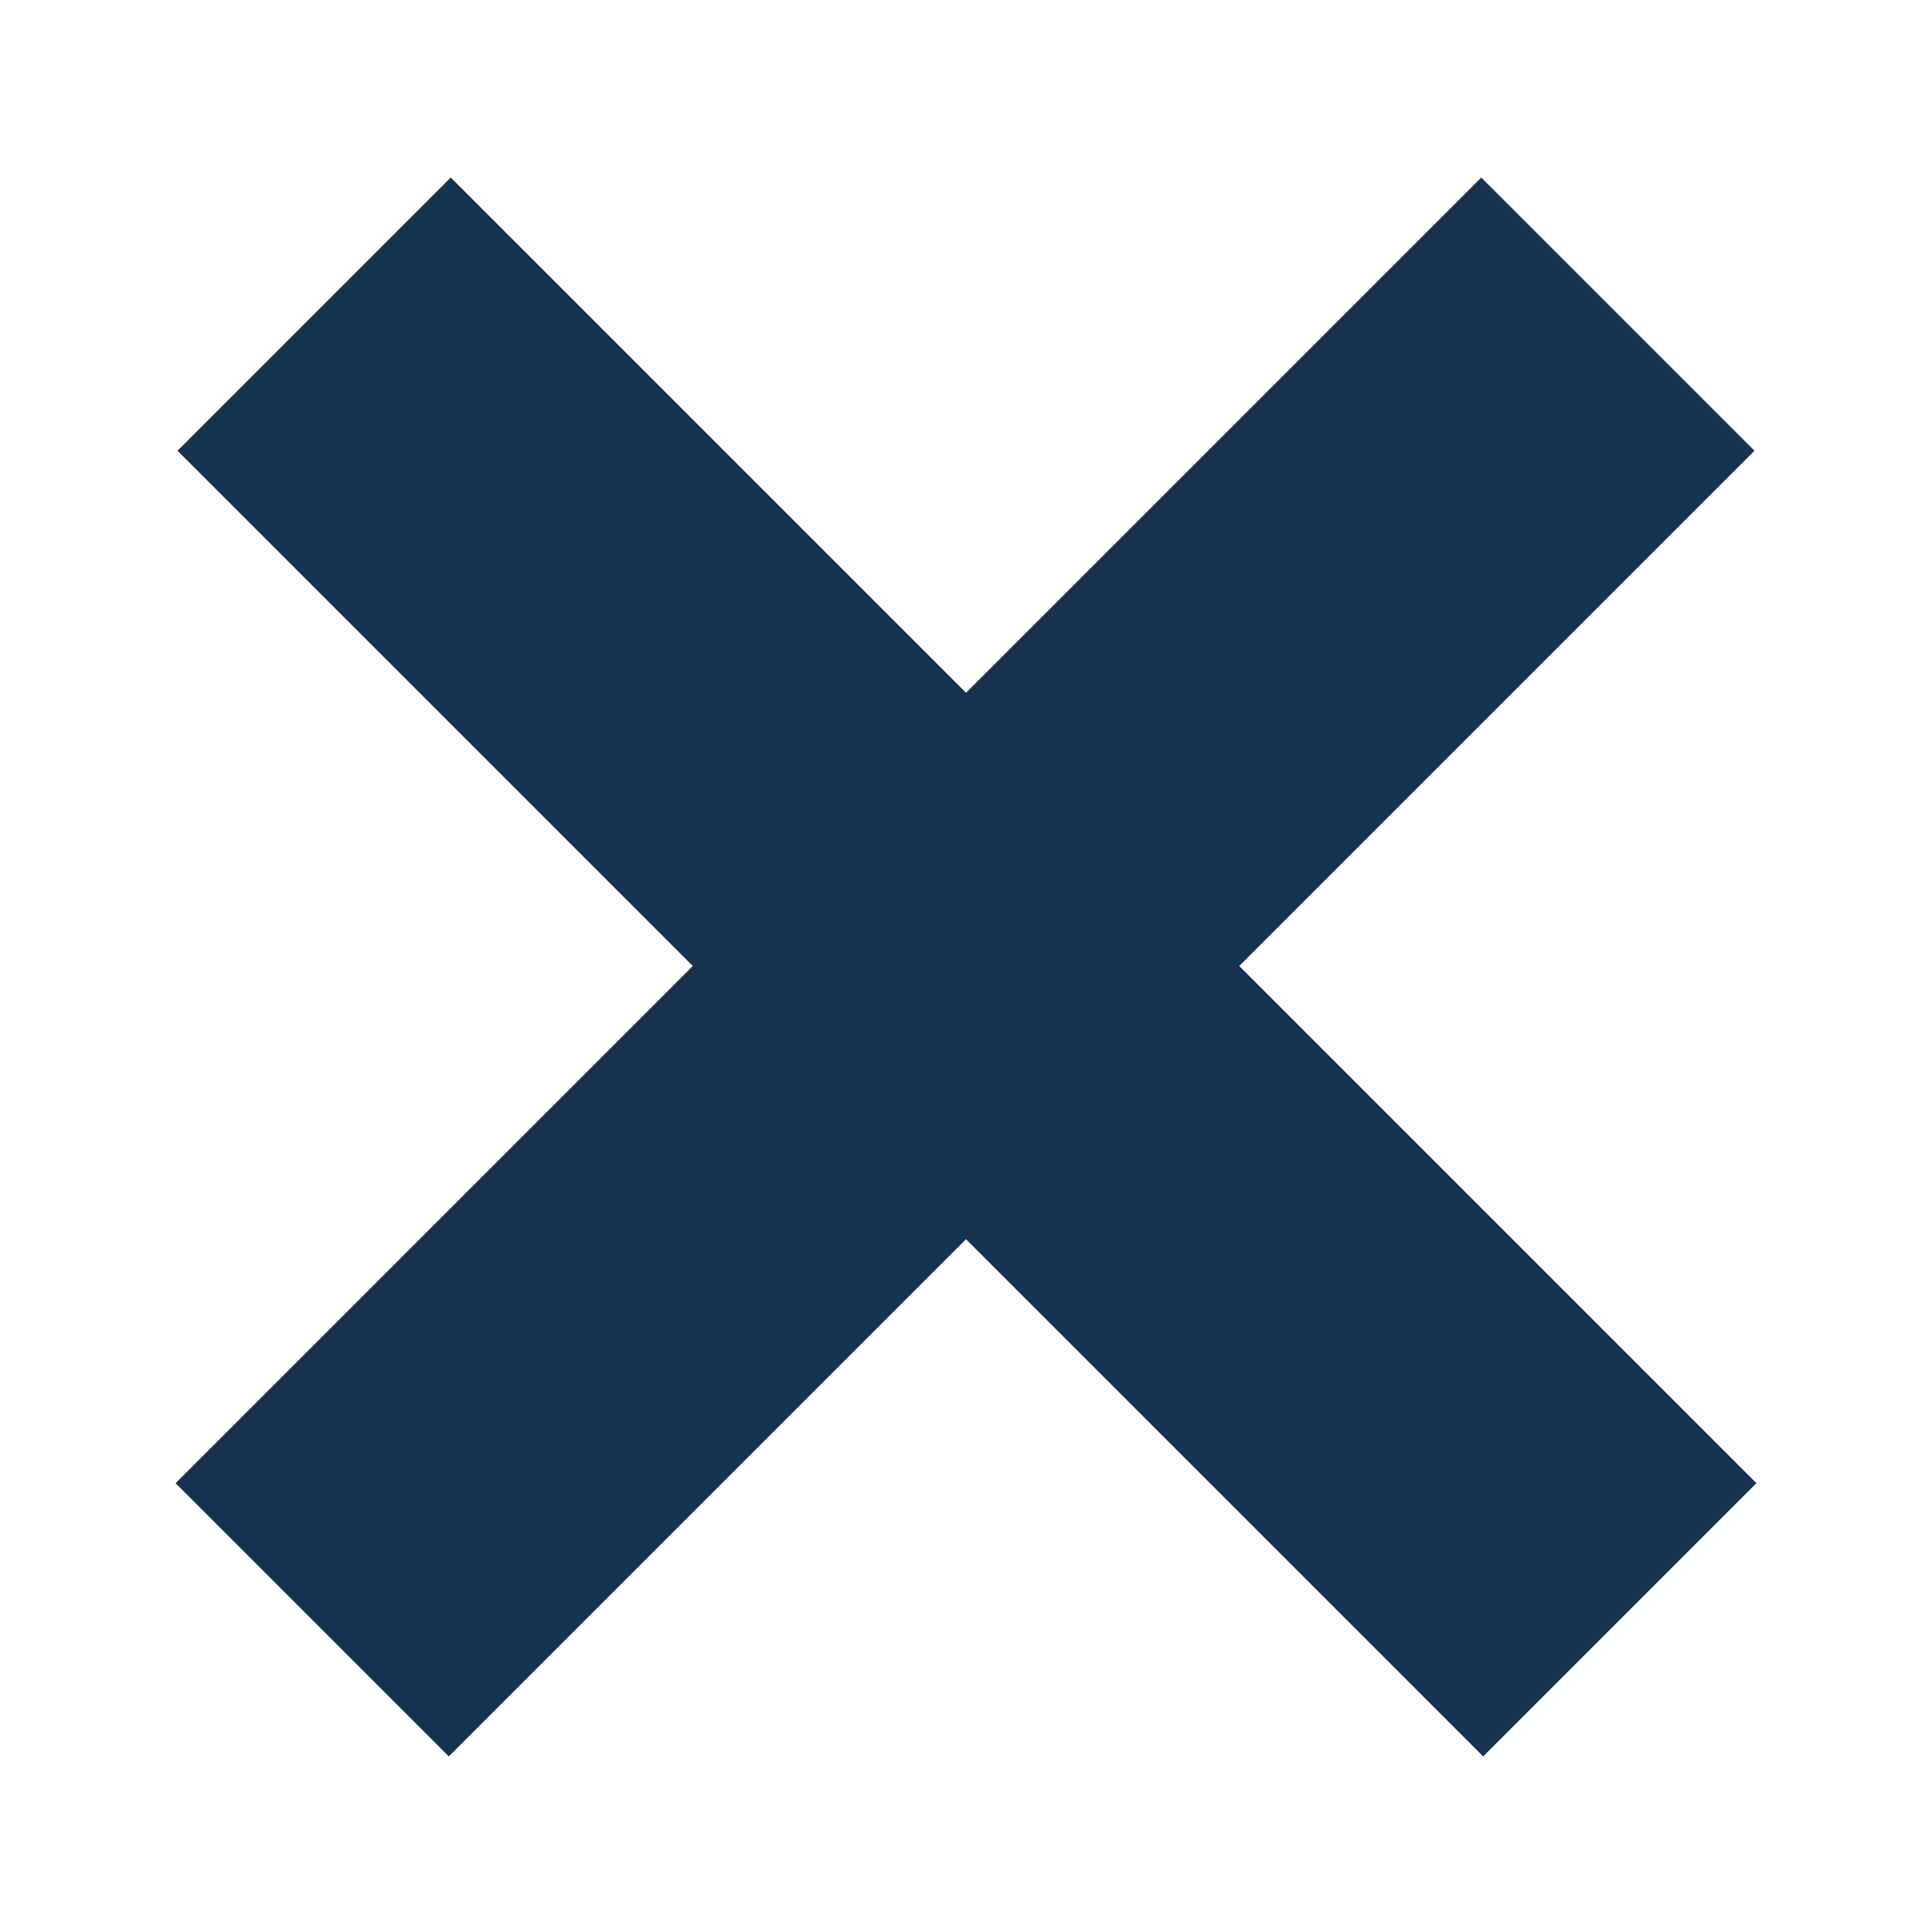
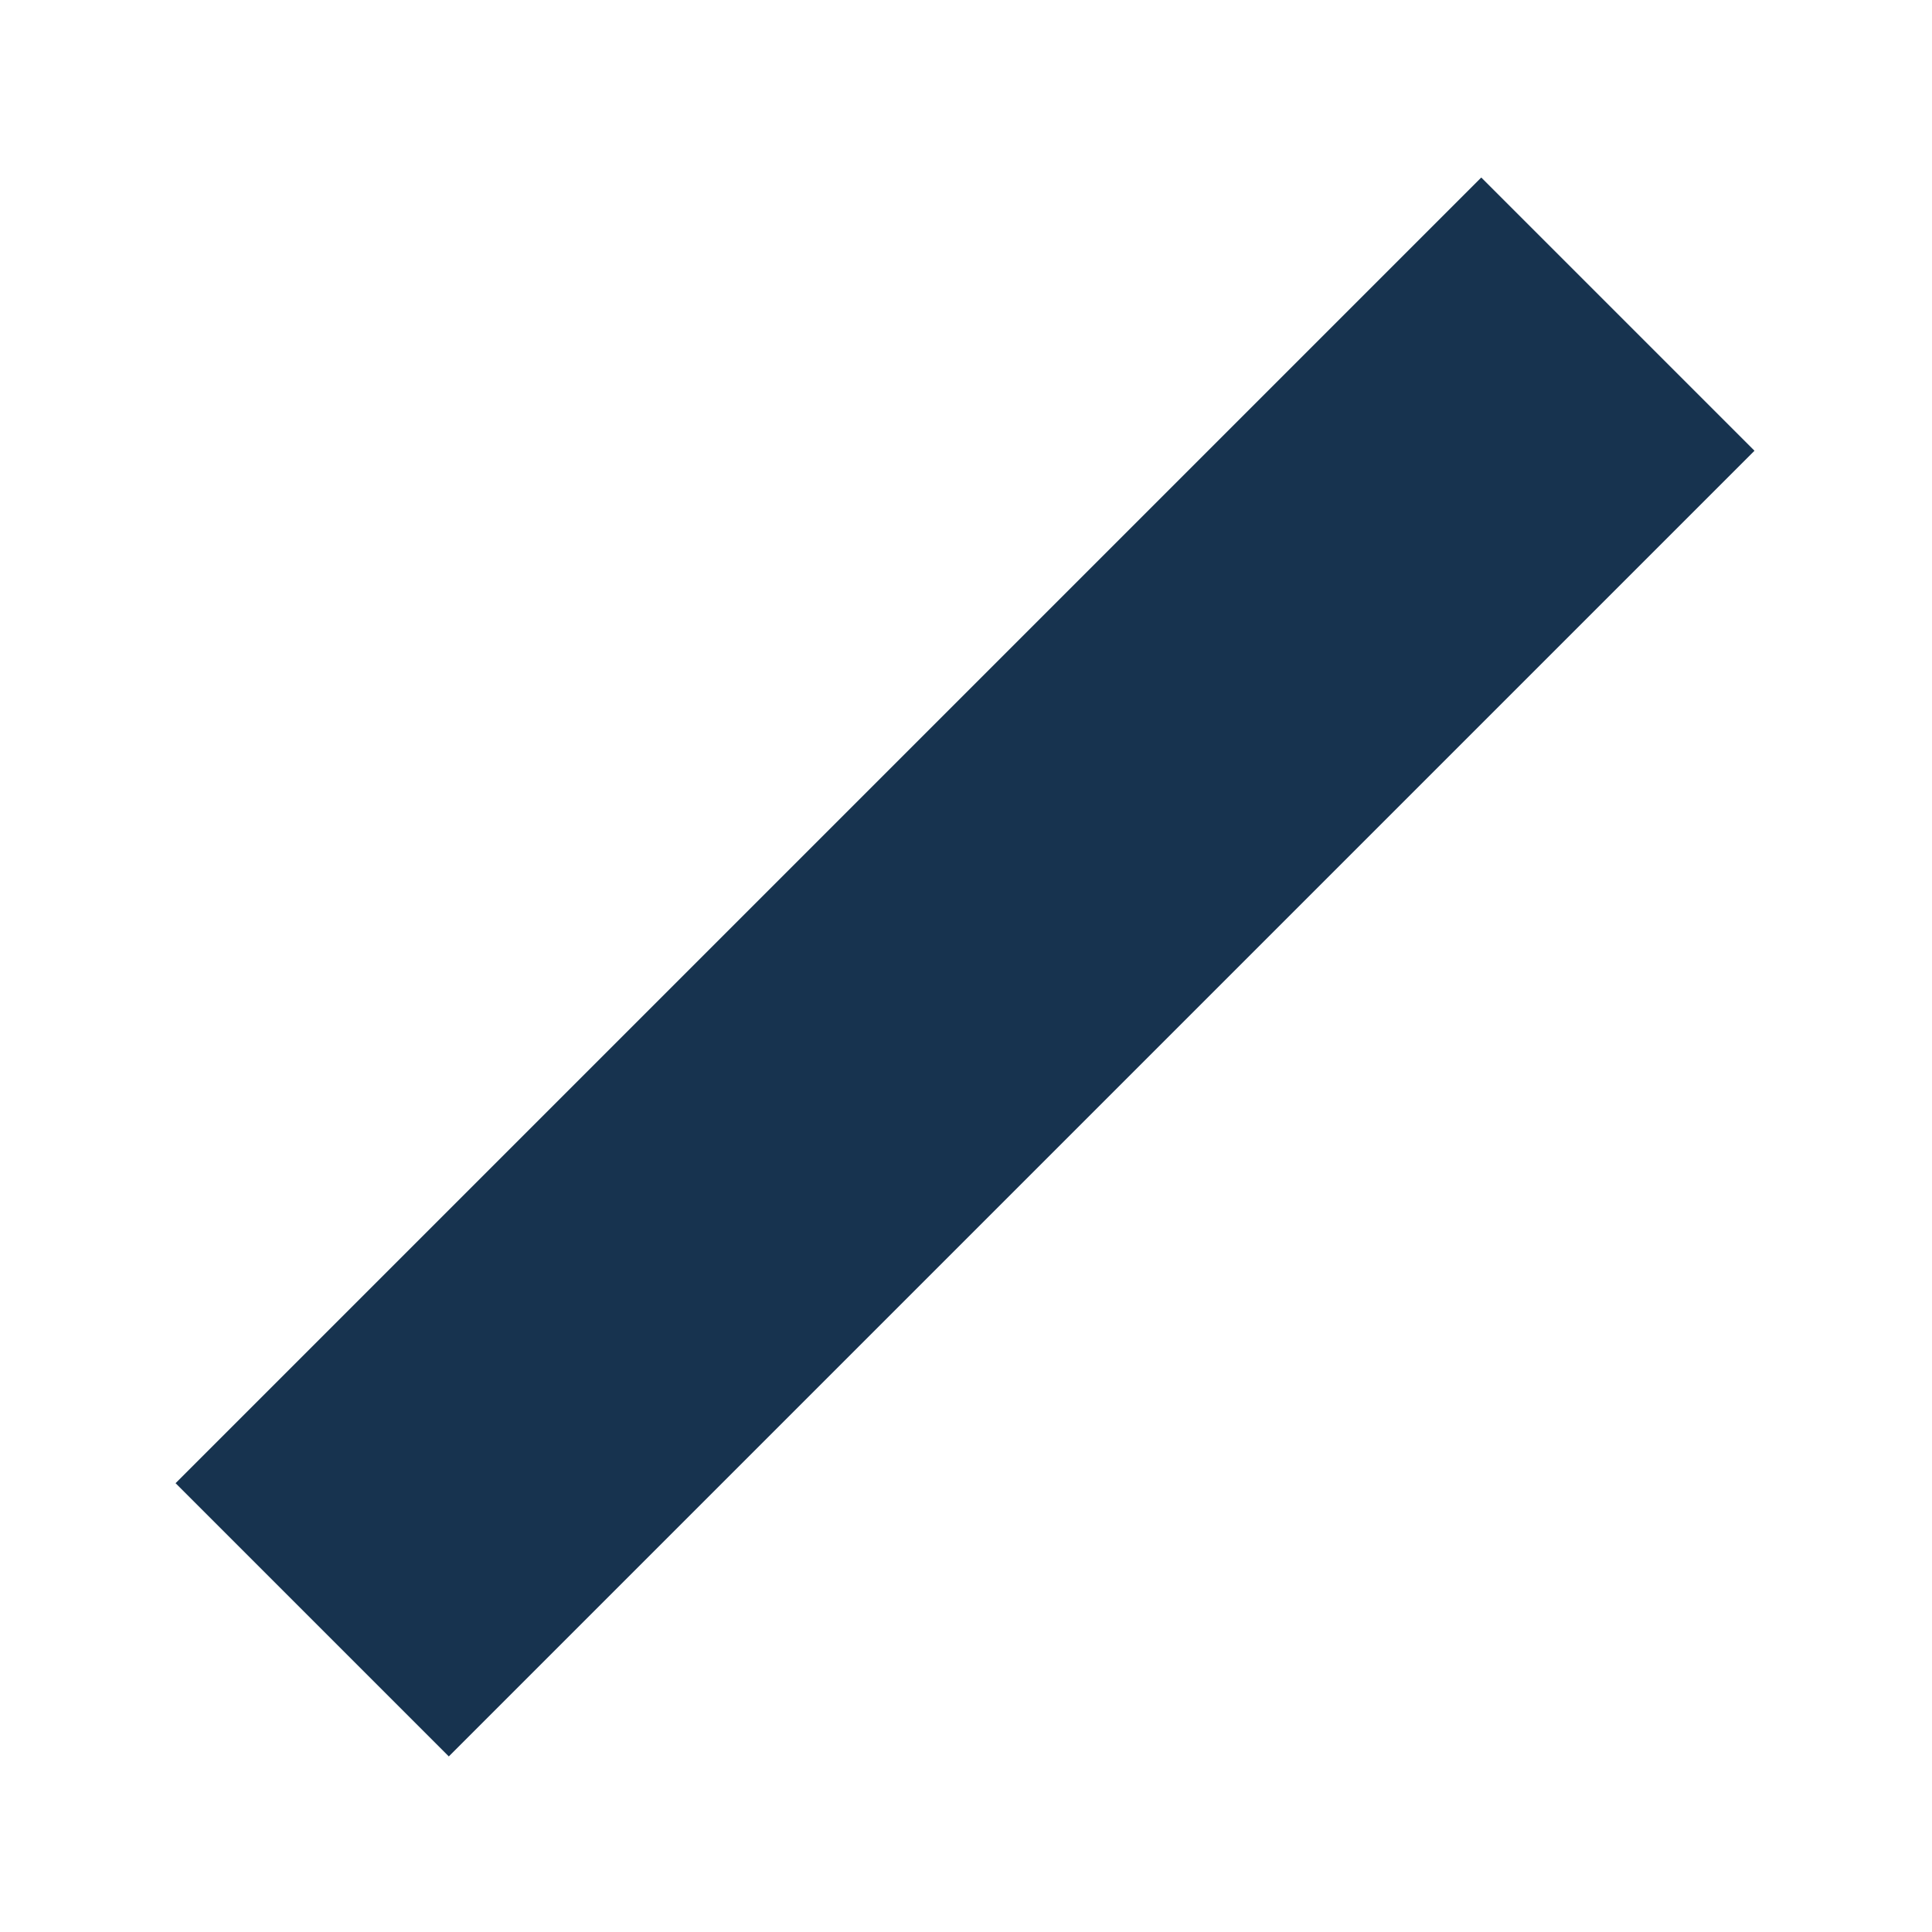
<svg xmlns="http://www.w3.org/2000/svg" width="10px" height="10px" viewBox="0 0 10 10" version="1.1">
  <title>Group 3</title>
  <desc>Created with Sketch.</desc>
  <defs />
  <g id="Family-Adventure" stroke="none" stroke-width="1" fill="none" fill-rule="evenodd" stroke-linecap="square">
    <g id="FAD_Website_Reiskiezer" transform="translate(-1402, -150)" stroke="#17334F" stroke-width="2">
      <g id="Group-3" transform="translate(1404, 152)">
-         <path d="M0.333,0.333 L5.677,5.677" id="Line-2" />
        <path d="M0.333,0.333 L5.677,5.677" id="Line-2" transform="translate(3, 3) scale(-1, 1) translate(-3, -3) " />
      </g>
    </g>
  </g>
</svg>